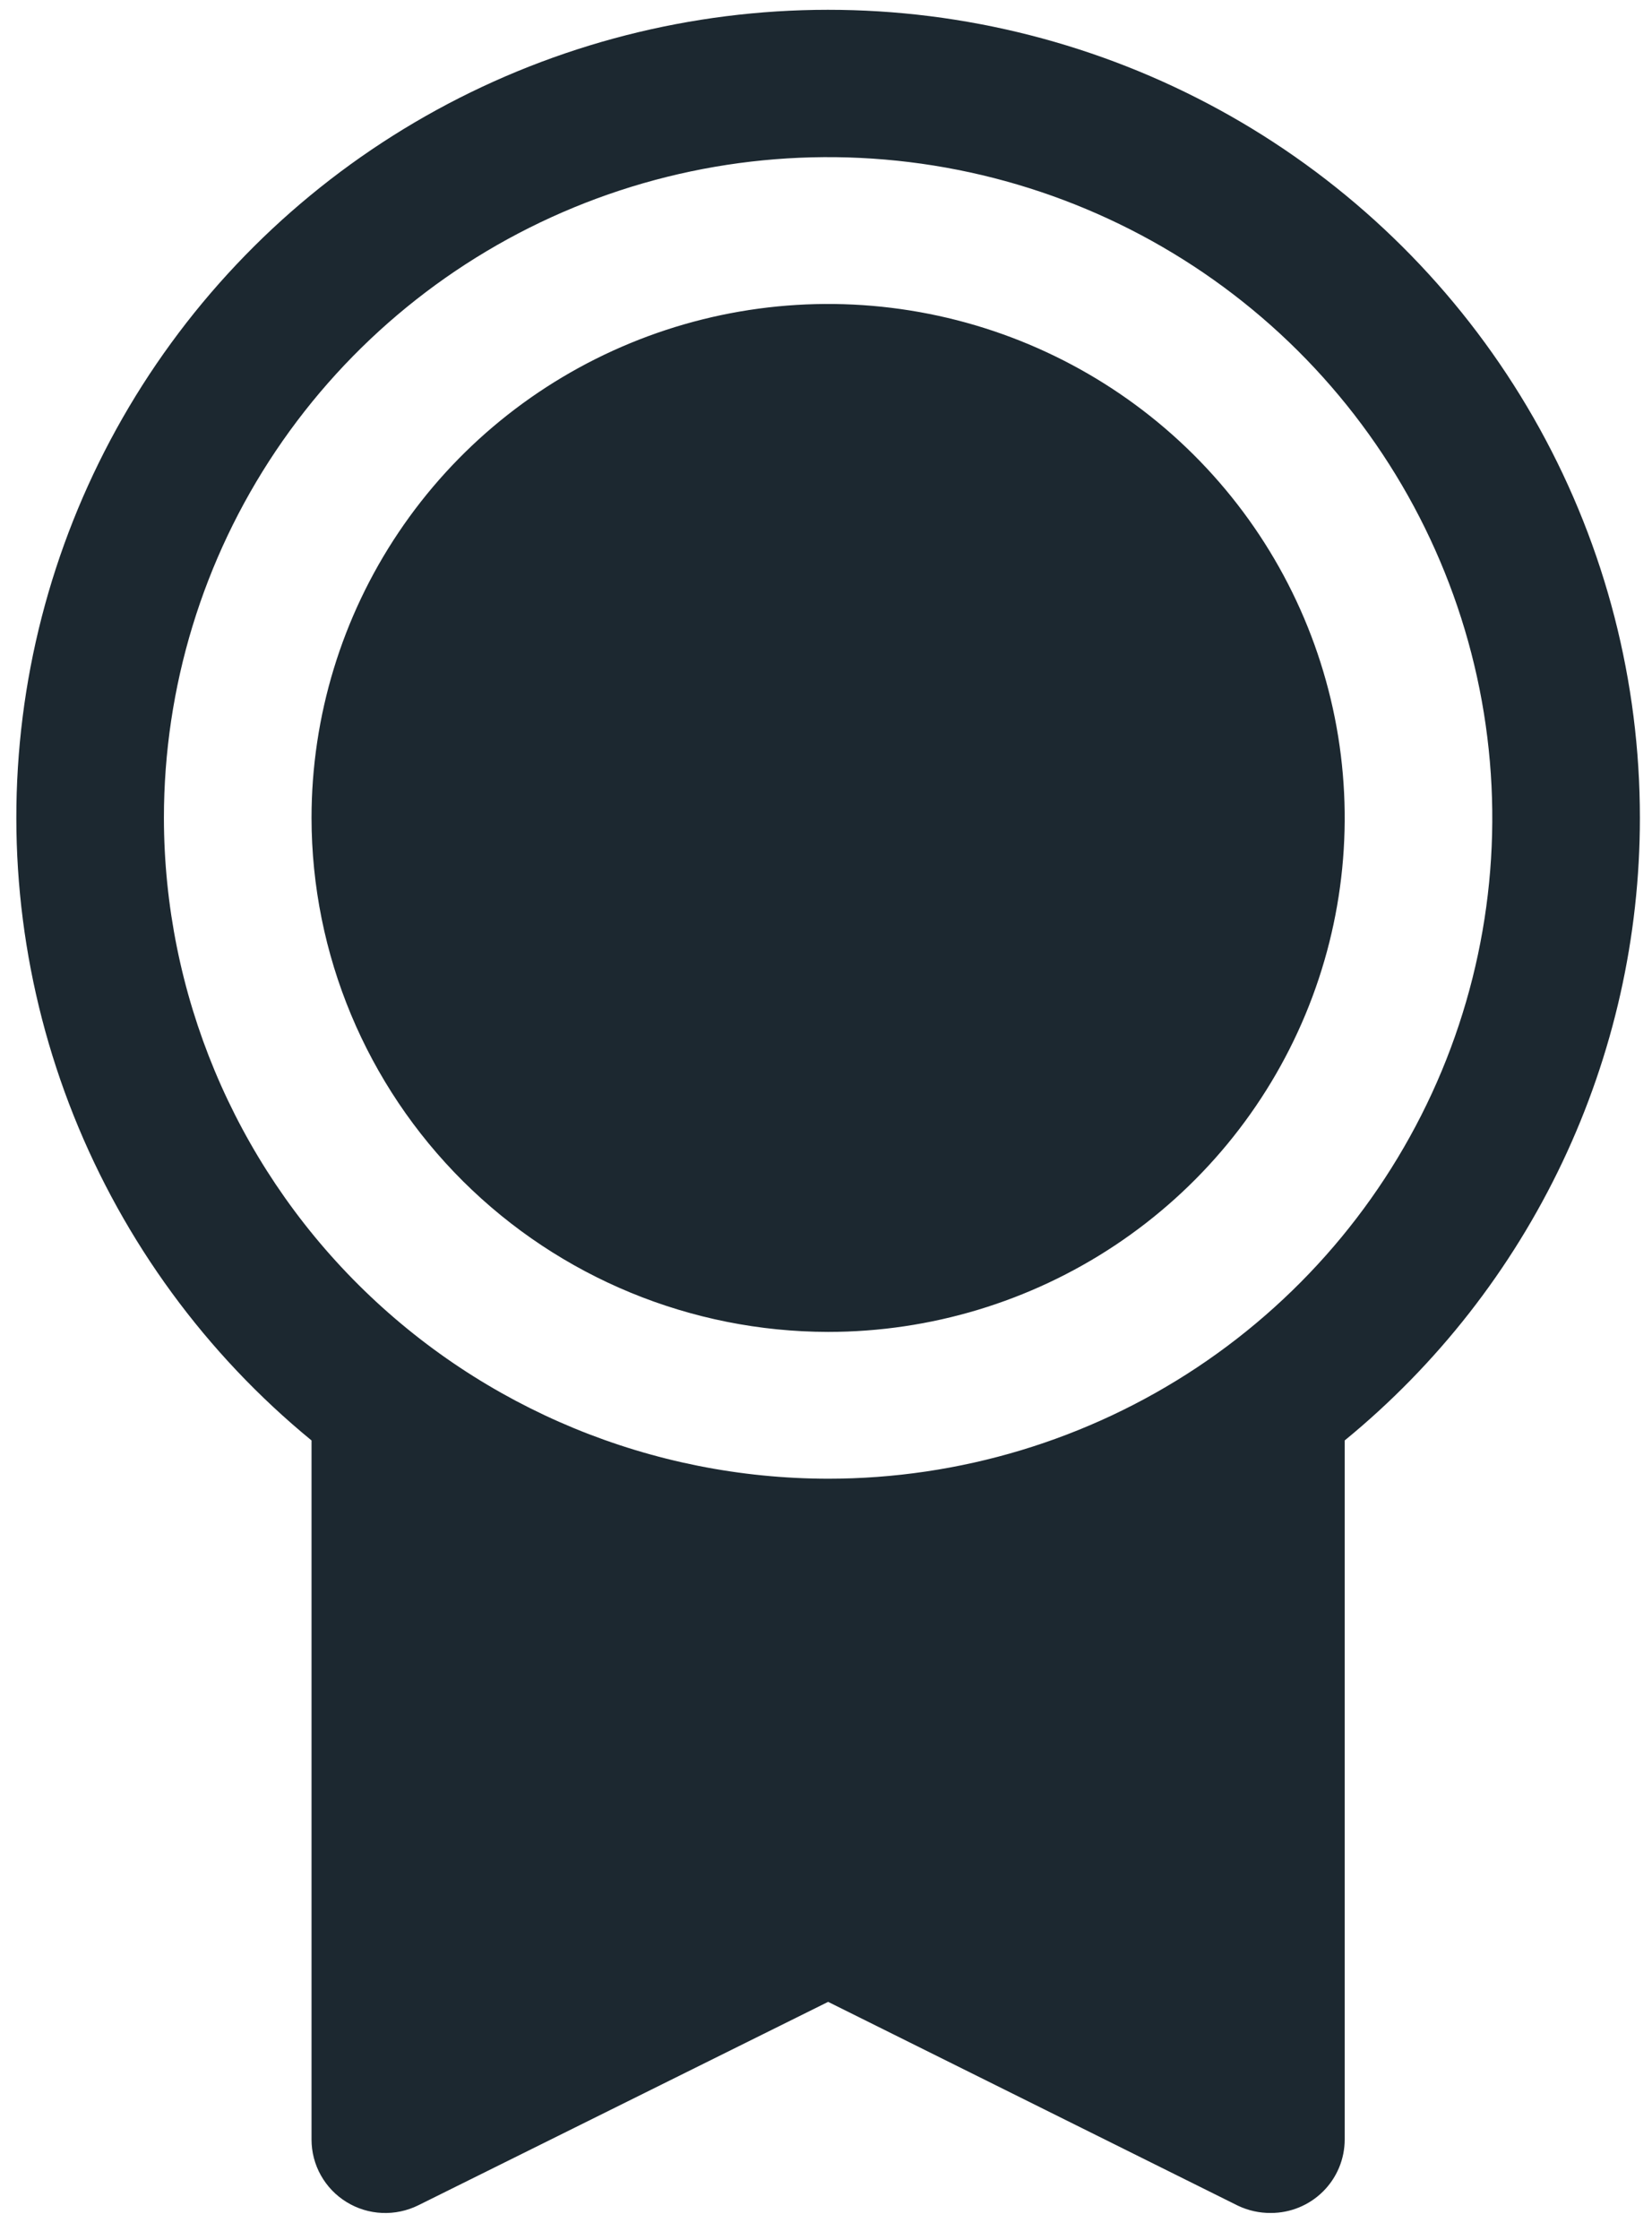
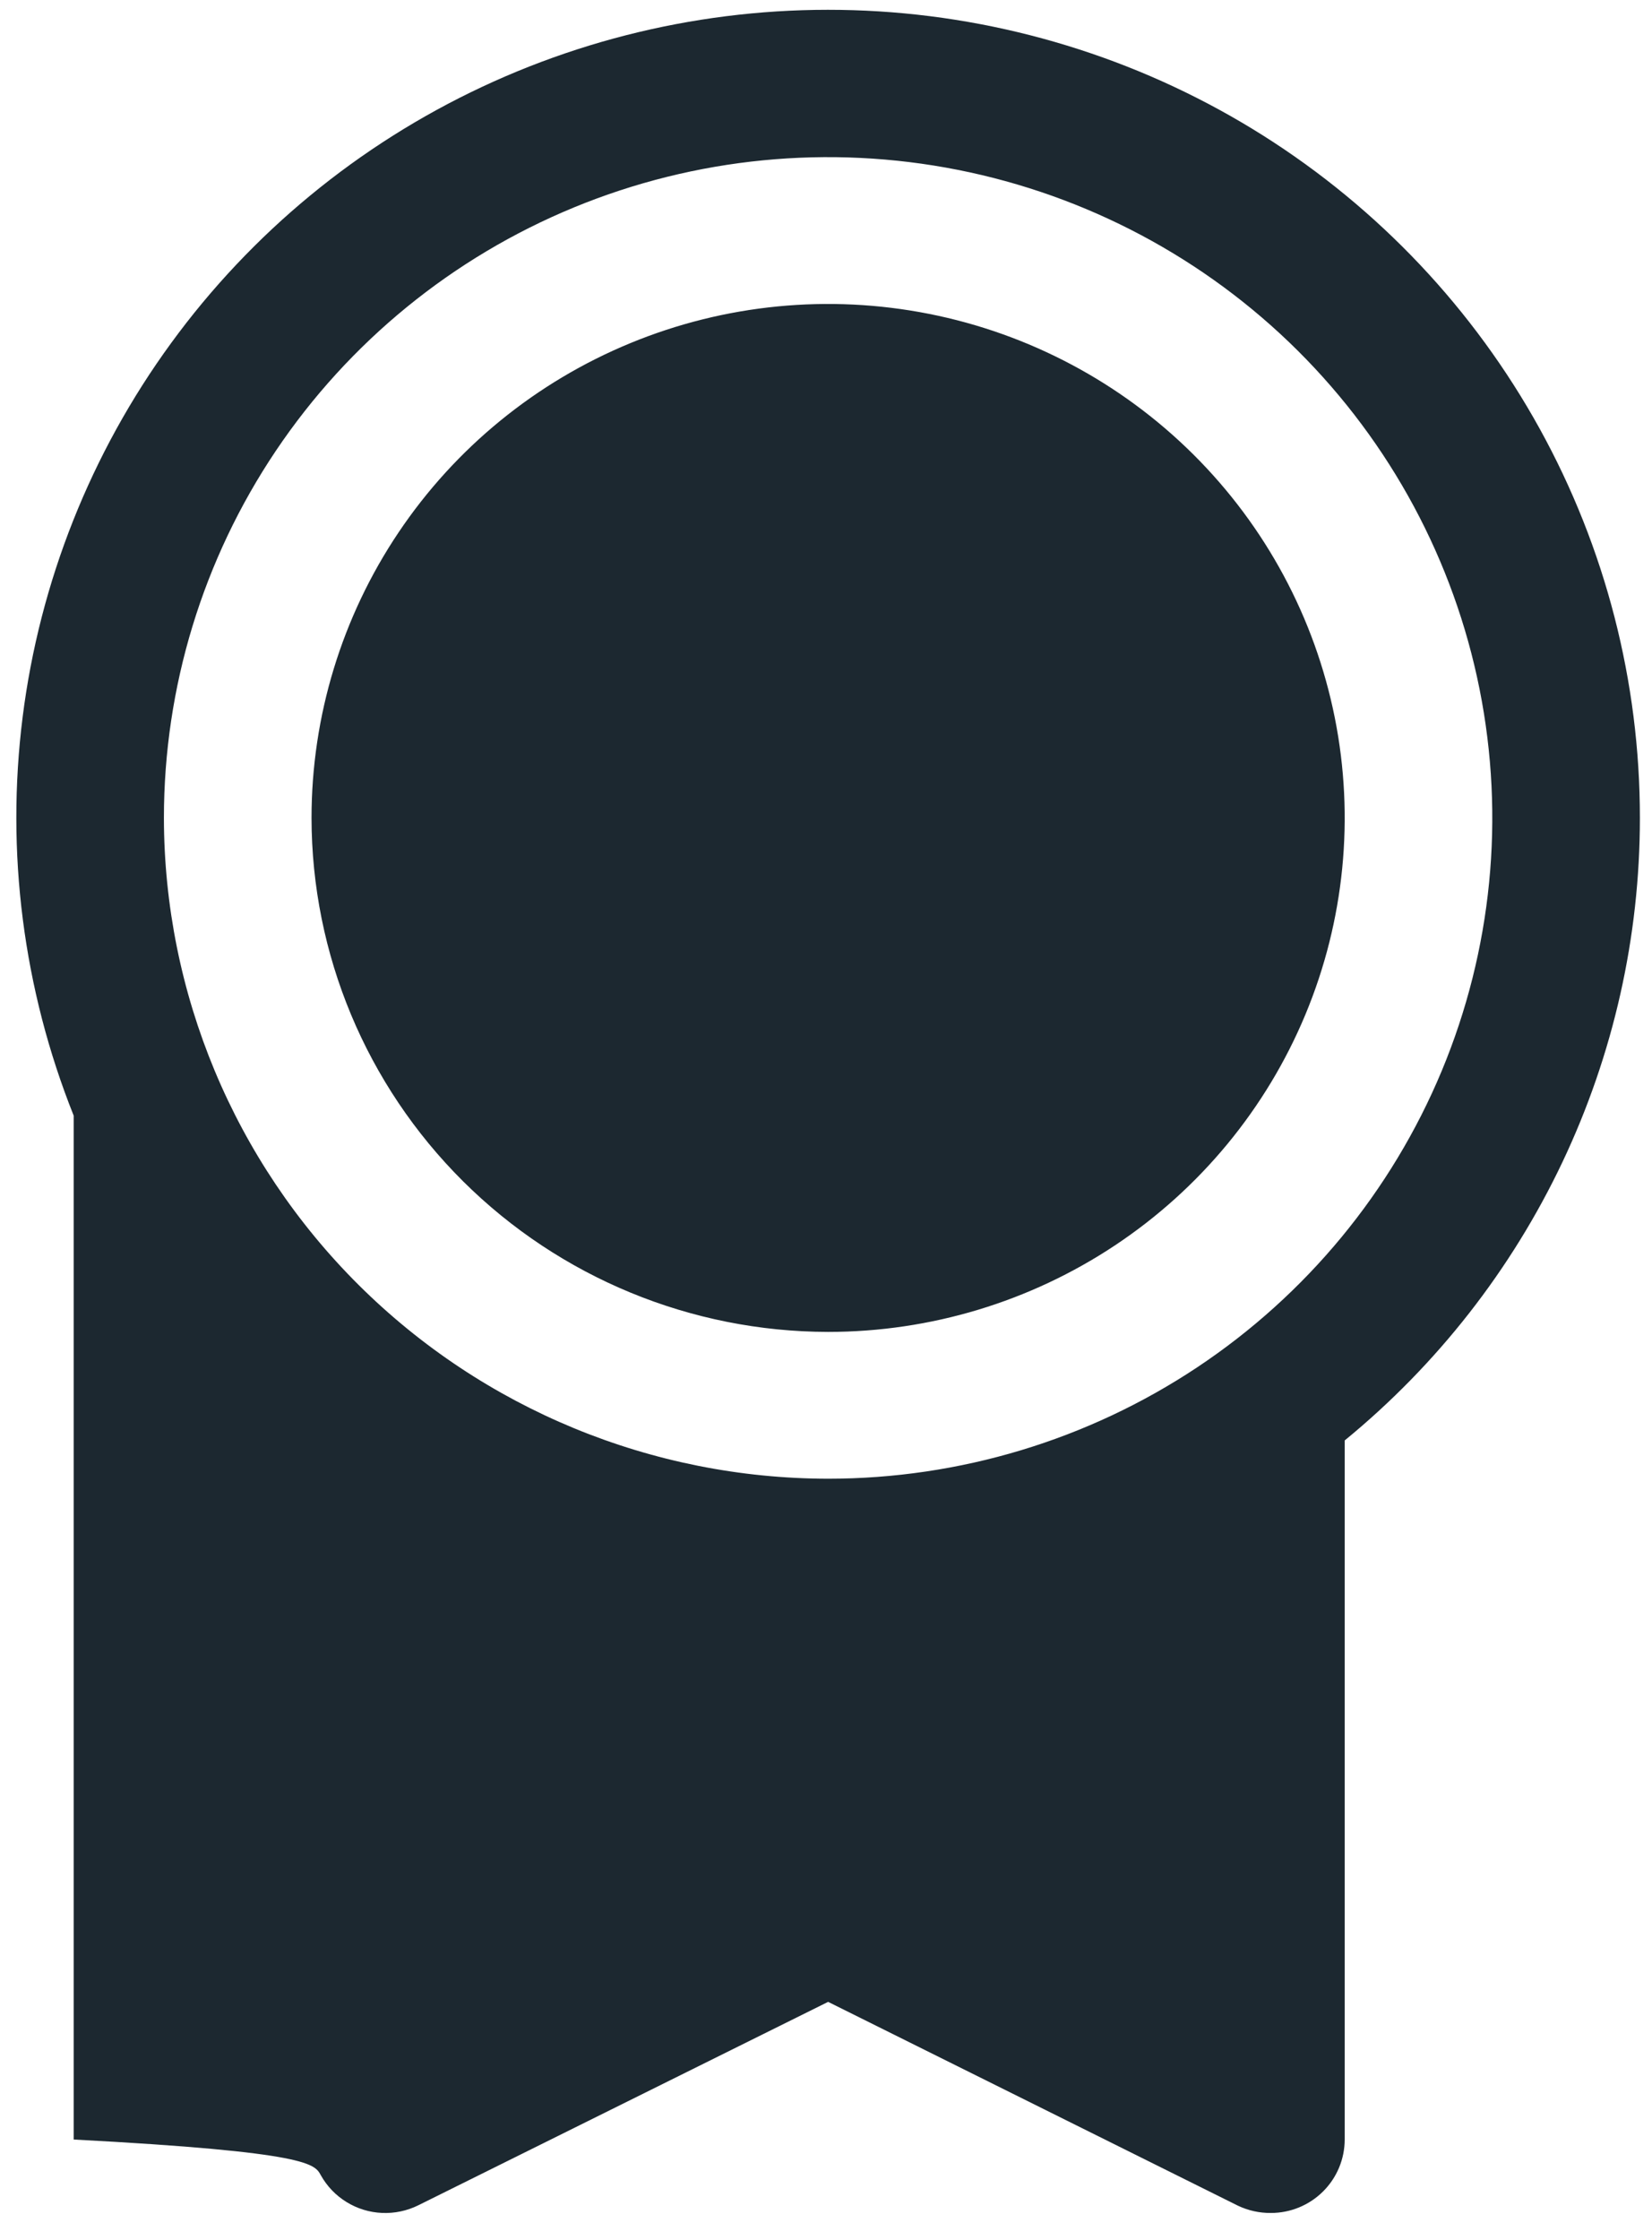
<svg xmlns="http://www.w3.org/2000/svg" width="45" height="61" viewBox="0 0 45 61" fill="none">
-   <path d="M44.67 22.275C44.672 18.568 43.733 14.921 41.939 11.672C40.145 8.424 37.554 5.679 34.408 3.692C31.262 1.706 27.662 0.543 23.943 0.31C20.224 0.078 16.506 0.785 13.135 2.364C9.763 3.944 6.848 6.345 4.66 9.345C2.471 12.345 1.081 15.847 0.617 19.524C0.153 23.202 0.631 26.937 2.007 30.382C3.383 33.826 5.611 36.87 8.486 39.228V58.266C8.486 58.607 8.573 58.943 8.74 59.24C8.907 59.538 9.147 59.789 9.439 59.968C9.73 60.148 10.063 60.25 10.406 60.265C10.748 60.28 11.089 60.208 11.396 60.056L22.558 54.517L33.722 60.068C34.002 60.201 34.309 60.269 34.619 60.266C35.152 60.266 35.663 60.055 36.04 59.68C36.417 59.305 36.629 58.796 36.629 58.266V39.228C39.144 37.168 41.17 34.579 42.56 31.648C43.95 28.717 44.671 25.516 44.67 22.275ZM4.465 22.275C4.465 18.716 5.526 15.236 7.514 12.277C9.502 9.318 12.328 7.011 15.634 5.649C18.94 4.287 22.578 3.931 26.087 4.625C29.597 5.319 32.82 7.033 35.351 9.55C37.881 12.067 39.604 15.273 40.302 18.764C41 22.255 40.642 25.873 39.273 29.162C37.903 32.45 35.584 35.26 32.609 37.238C29.634 39.215 26.136 40.27 22.558 40.27C17.761 40.265 13.162 38.367 9.77 34.994C6.378 31.62 4.471 27.046 4.465 22.275ZM8.486 22.275C8.486 19.507 9.311 16.8 10.857 14.499C12.403 12.197 14.601 10.403 17.172 9.344C19.744 8.284 22.573 8.007 25.303 8.547C28.032 9.087 30.54 10.42 32.508 12.378C34.476 14.335 35.816 16.829 36.359 19.544C36.902 22.259 36.623 25.074 35.558 27.631C34.493 30.189 32.689 32.375 30.375 33.913C28.061 35.451 25.341 36.272 22.558 36.272C18.827 36.267 15.25 34.792 12.612 32.168C9.974 29.544 8.49 25.986 8.486 22.275Z" fill="#1C2830" />
+   <path d="M44.67 22.275C44.672 18.568 43.733 14.921 41.939 11.672C40.145 8.424 37.554 5.679 34.408 3.692C31.262 1.706 27.662 0.543 23.943 0.31C20.224 0.078 16.506 0.785 13.135 2.364C9.763 3.944 6.848 6.345 4.66 9.345C2.471 12.345 1.081 15.847 0.617 19.524C0.153 23.202 0.631 26.937 2.007 30.382V58.266C8.486 58.607 8.573 58.943 8.74 59.24C8.907 59.538 9.147 59.789 9.439 59.968C9.73 60.148 10.063 60.25 10.406 60.265C10.748 60.28 11.089 60.208 11.396 60.056L22.558 54.517L33.722 60.068C34.002 60.201 34.309 60.269 34.619 60.266C35.152 60.266 35.663 60.055 36.04 59.68C36.417 59.305 36.629 58.796 36.629 58.266V39.228C39.144 37.168 41.17 34.579 42.56 31.648C43.95 28.717 44.671 25.516 44.67 22.275ZM4.465 22.275C4.465 18.716 5.526 15.236 7.514 12.277C9.502 9.318 12.328 7.011 15.634 5.649C18.94 4.287 22.578 3.931 26.087 4.625C29.597 5.319 32.82 7.033 35.351 9.55C37.881 12.067 39.604 15.273 40.302 18.764C41 22.255 40.642 25.873 39.273 29.162C37.903 32.45 35.584 35.26 32.609 37.238C29.634 39.215 26.136 40.27 22.558 40.27C17.761 40.265 13.162 38.367 9.77 34.994C6.378 31.62 4.471 27.046 4.465 22.275ZM8.486 22.275C8.486 19.507 9.311 16.8 10.857 14.499C12.403 12.197 14.601 10.403 17.172 9.344C19.744 8.284 22.573 8.007 25.303 8.547C28.032 9.087 30.54 10.42 32.508 12.378C34.476 14.335 35.816 16.829 36.359 19.544C36.902 22.259 36.623 25.074 35.558 27.631C34.493 30.189 32.689 32.375 30.375 33.913C28.061 35.451 25.341 36.272 22.558 36.272C18.827 36.267 15.25 34.792 12.612 32.168C9.974 29.544 8.49 25.986 8.486 22.275Z" fill="#1C2830" />
</svg>